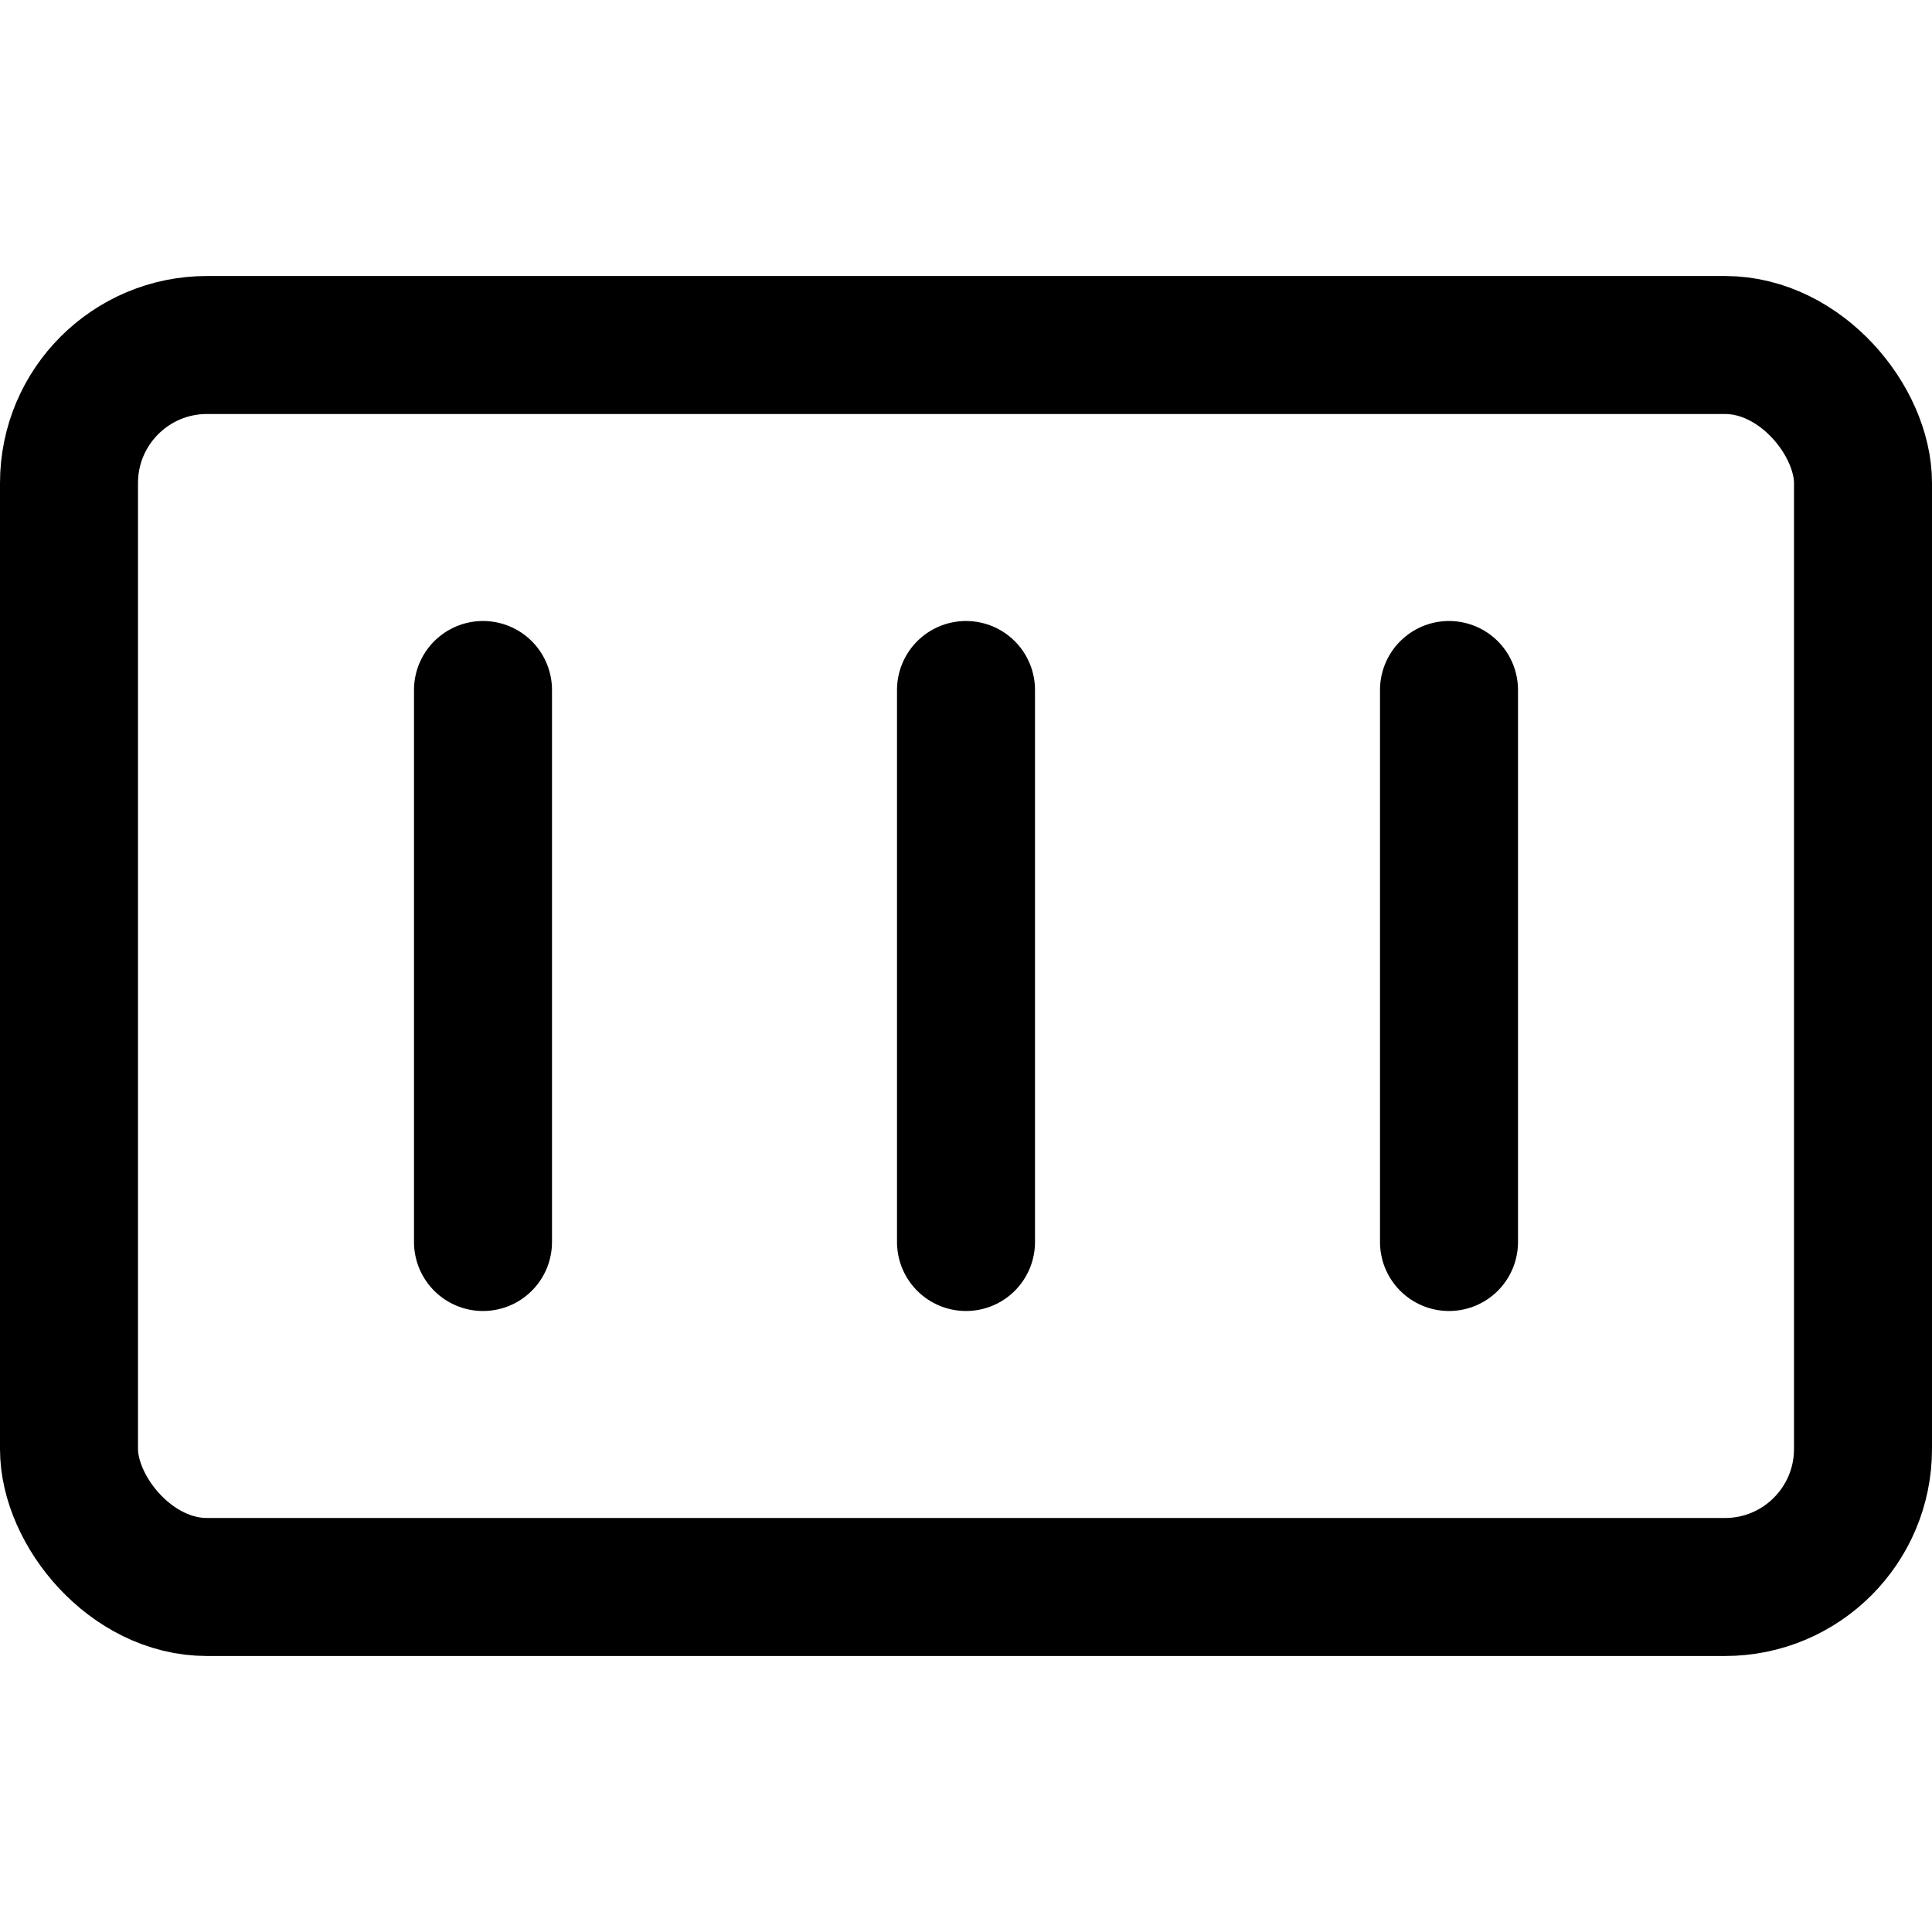
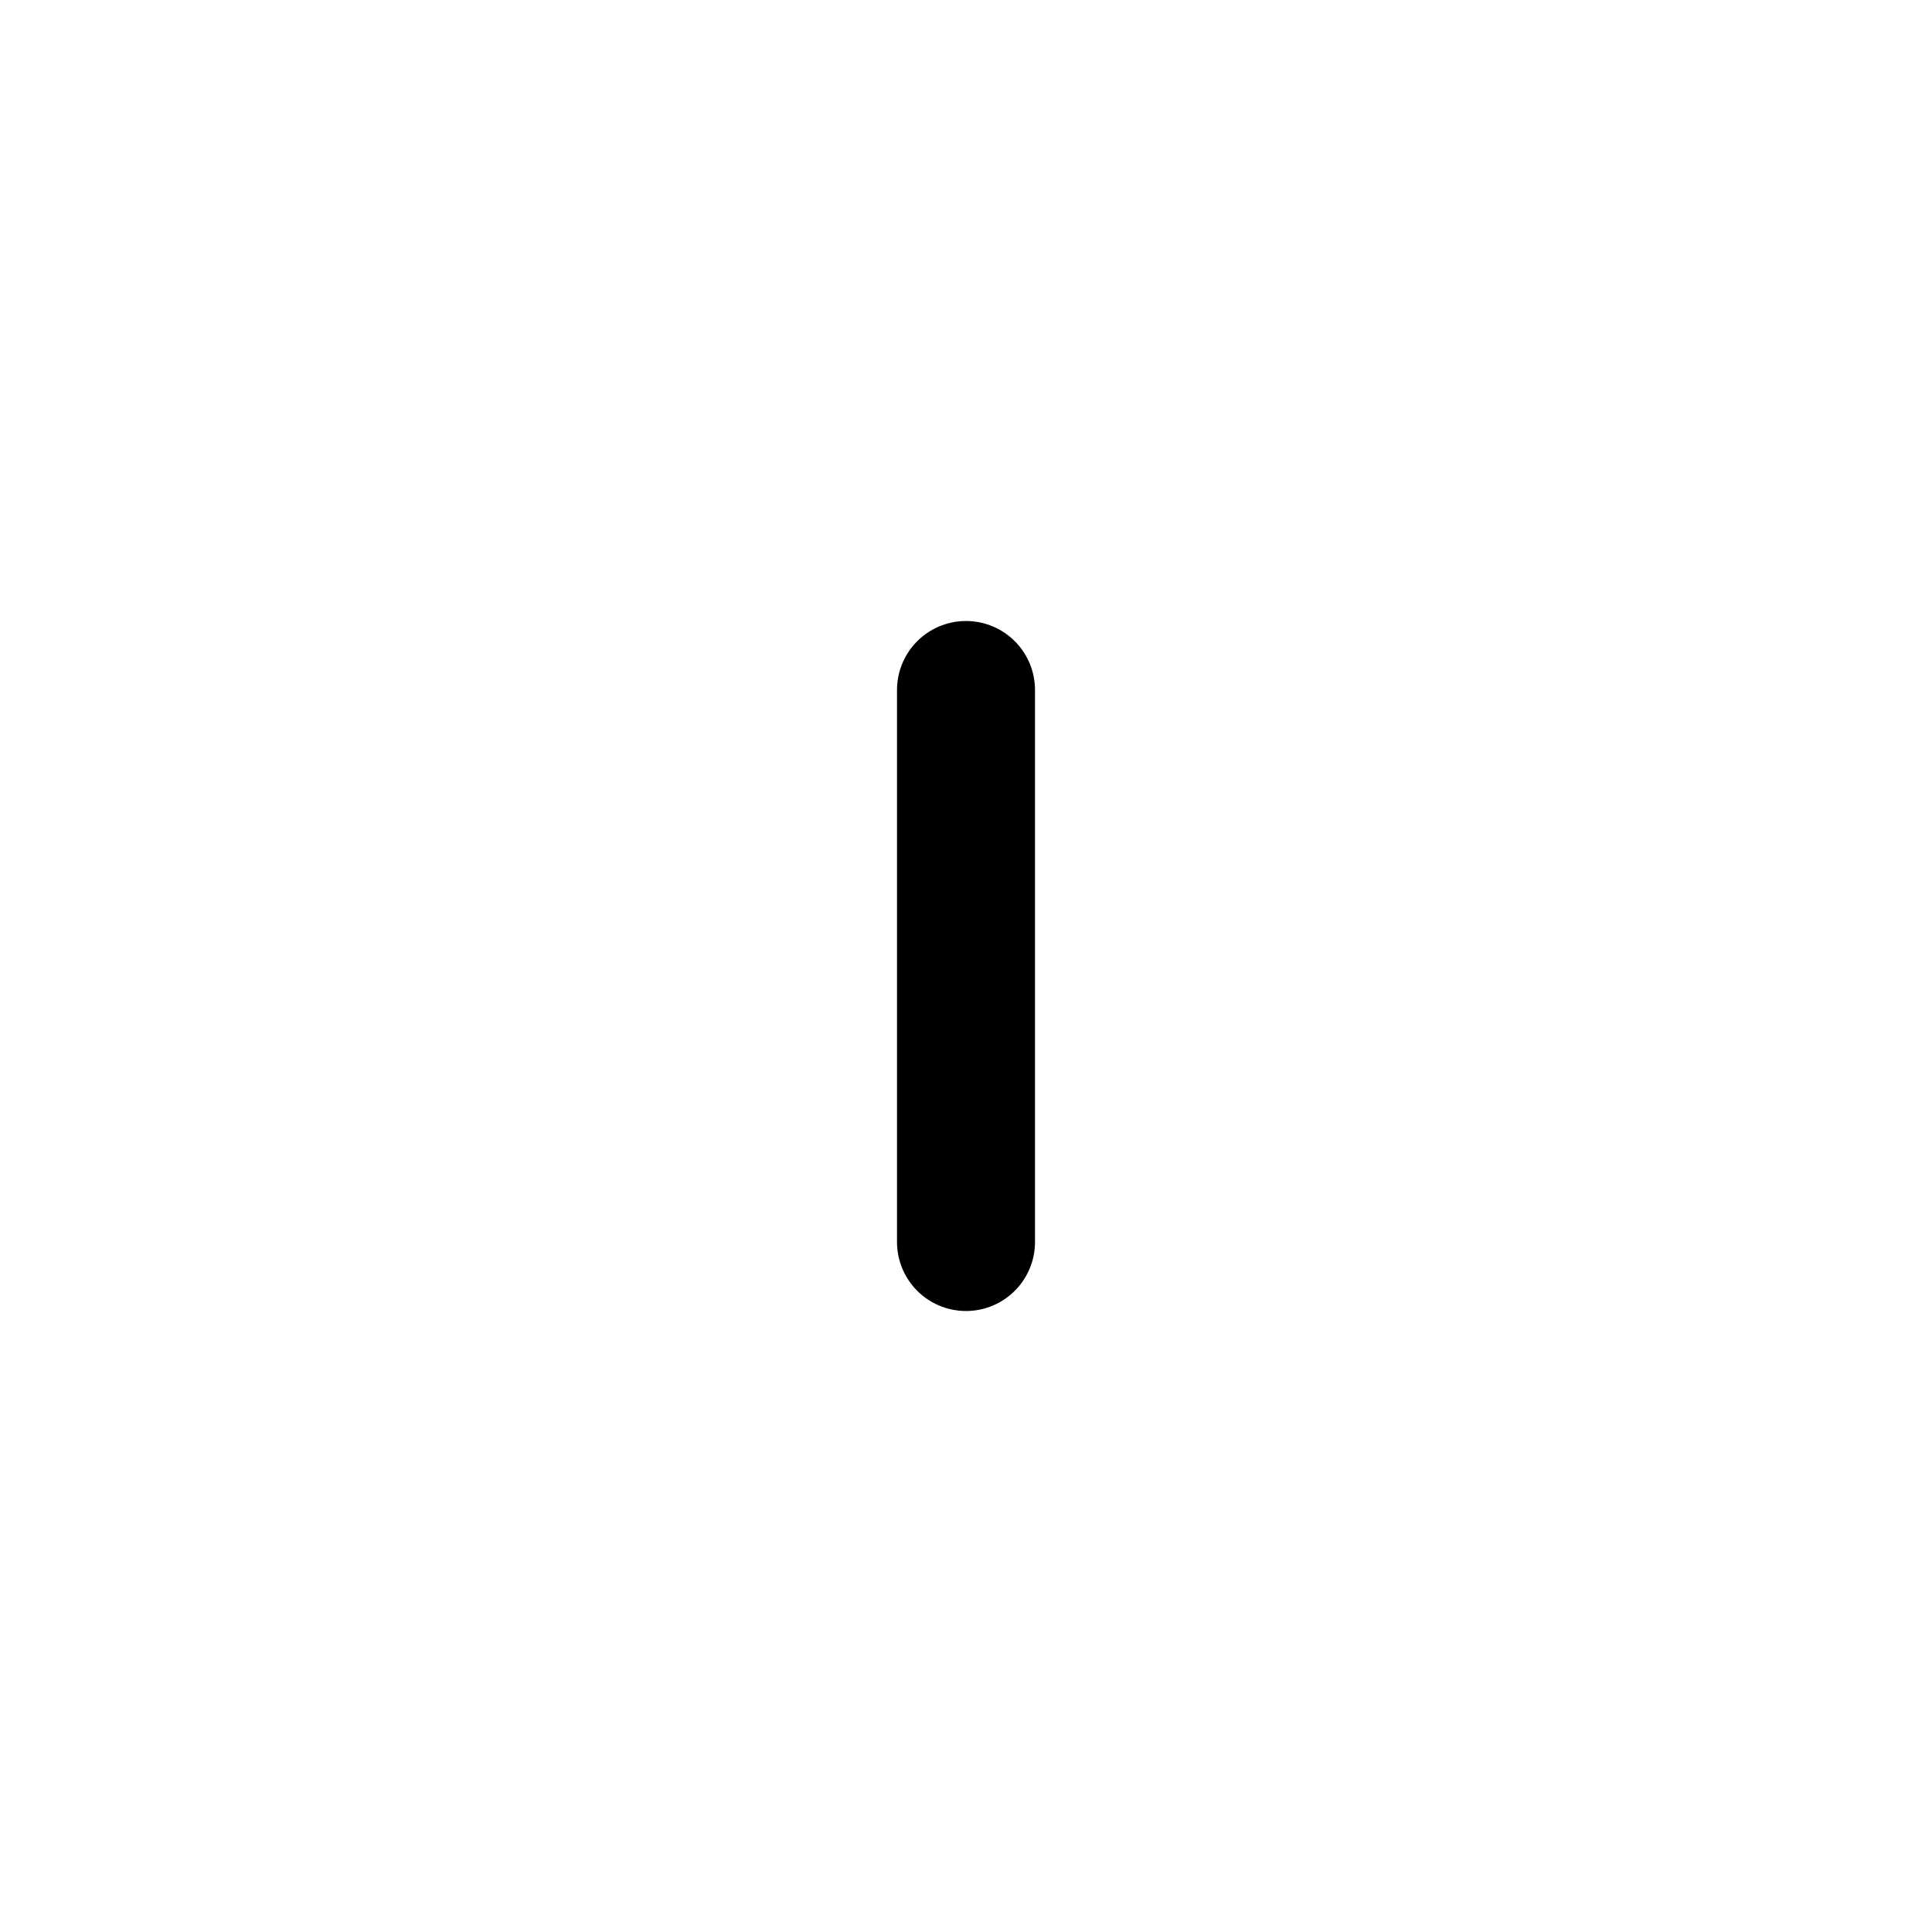
<svg xmlns="http://www.w3.org/2000/svg" viewBox="0 0 14 14">
  <g transform="matrix(1,0,0,1,0,0)">
    <g>
-       <rect x="0.5" y="2.5" width="13" height="9" rx="1" style="fill: none;stroke: #000000;stroke-linecap: round;stroke-linejoin: round" />
-       <line x1="3.5" y1="5" x2="3.5" y2="9" style="fill: none;stroke: #000000;stroke-linecap: round;stroke-linejoin: round" />
      <line x1="7" y1="5" x2="7" y2="9" style="fill: none;stroke: #000000;stroke-linecap: round;stroke-linejoin: round" />
-       <line x1="10.5" y1="5" x2="10.5" y2="9" style="fill: none;stroke: #000000;stroke-linecap: round;stroke-linejoin: round" />
    </g>
  </g>
</svg>